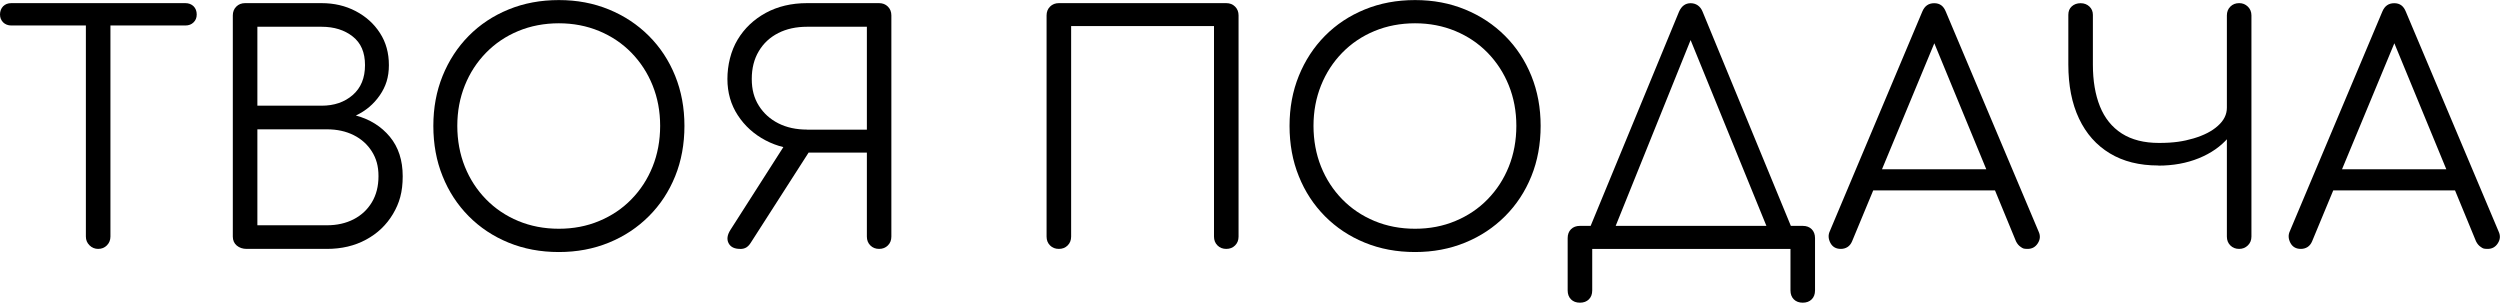
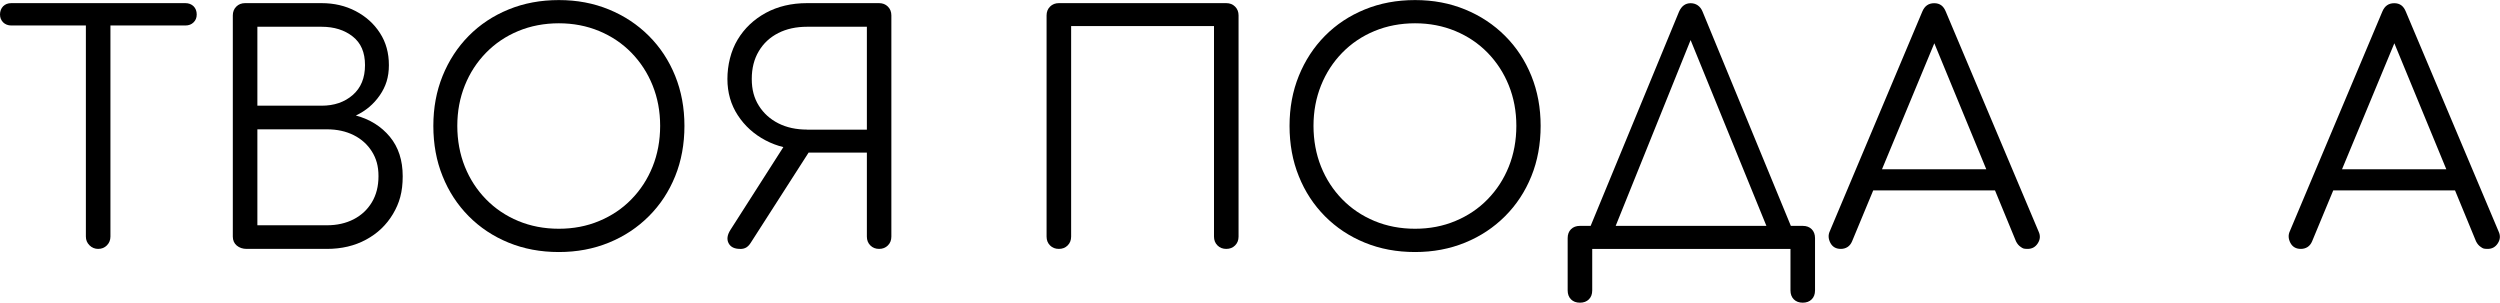
<svg xmlns="http://www.w3.org/2000/svg" id="_Слой_1" version="1.1" viewBox="0 0 3746.5 453.6">
  <path d="M17,38.2c-5,0-9.1-1.6-12.3-4.7C1.6,30.3,0,26.4,0,21.7s1.6-9.1,4.7-12.3c3.1-3.1,7.2-4.7,12.3-4.7h260.8c5,0,9.1,1.6,12.3,4.7,3.1,3.1,4.7,7.2,4.7,12.3s-1.6,8.7-4.7,11.8c-3.1,3.1-7.2,4.7-12.3,4.7H17ZM147.1,373c-5,0-9.4-1.8-13-5.4-3.6-3.6-5.4-7.9-5.4-13V4.7h36.8v349.9c0,5-1.7,9.4-5.2,13-3.5,3.6-7.9,5.4-13.2,5.4Z" />
  <path d="M369.7,373c-6,0-10.9-1.7-14.9-5-3.9-3.3-5.9-7.8-5.9-13.4V23.1c0-5.3,1.7-9.7,5.2-13.2,3.5-3.5,7.9-5.2,13.2-5.2h114.6c18.9,0,35.9,4,51.2,12,15.2,8,27.4,18.9,36.3,32.8,9,13.8,13.4,29.9,13.4,48.1s-4.6,32.1-13.7,45.3c-9.1,13.2-21.1,23.3-35.8,30.2,21.1,5.7,38,16.3,50.9,31.8,12.9,15.6,19.3,35.3,19.3,59.2s-4.9,40.2-14.6,56.6c-9.7,16.3-23.2,29.2-40.3,38.4-17.1,9.3-36.7,13.9-58.7,13.9h-120.2ZM385.7,158.4h96.2c18.9,0,34.4-5.3,46.7-16,12.3-10.7,18.4-25.6,18.4-44.8s-6.1-33.2-18.4-42.9c-12.3-9.7-27.8-14.6-46.7-14.6h-96.2v118.4ZM385.7,337.6h104.2c15.1,0,28.4-3,40.1-9,11.6-6,20.7-14.5,27.3-25.5,6.6-11,9.9-24,9.9-39.1s-3.3-26.5-9.9-37c-6.6-10.5-15.7-18.7-27.3-24.5-11.6-5.8-25-8.7-40.1-8.7h-104.2v143.8Z" />
  <path d="M837.5,377.7c-27.4,0-52.5-4.7-75.4-14.1-23-9.4-42.8-22.6-59.7-39.6-16.8-17-29.9-36.9-39.1-59.9-9.3-22.9-13.9-48.1-13.9-75.4s4.6-52,13.9-75c9.3-22.9,22.3-42.9,39.1-59.9,16.8-17,36.7-30.2,59.7-39.6,22.9-9.4,48.1-14.1,75.4-14.1s52,4.7,75,14.1c22.9,9.4,42.9,22.6,59.9,39.6,17,17,30.1,36.9,39.4,59.9,9.3,23,13.9,47.9,13.9,75s-4.6,52.5-13.9,75.4c-9.3,23-22.4,42.9-39.4,59.9-17,17-36.9,30.2-59.9,39.6-23,9.4-47.9,14.1-75,14.1ZM837.5,342.8c21.7,0,41.8-3.8,60.4-11.6,18.5-7.7,34.7-18.5,48.3-32.5,13.7-14,24.3-30.3,31.8-49,7.5-18.7,11.3-39.1,11.3-61.1s-3.8-41.9-11.3-60.6c-7.5-18.7-18.2-35-31.8-49-13.7-14-29.8-24.8-48.3-32.5-18.6-7.7-38.7-11.6-60.4-11.6s-42.3,3.9-60.8,11.6c-18.6,7.7-34.7,18.6-48.3,32.5-13.7,14-24.3,30.3-31.8,49-7.5,18.7-11.3,38.9-11.3,60.6s3.8,42.4,11.3,61.1c7.5,18.7,18.2,35.1,31.8,49,13.7,14,29.8,24.8,48.3,32.5,18.5,7.7,38.8,11.6,60.8,11.6Z" />
  <path d="M1109.1,373c-8.5,0-14.2-2.8-17.2-8.5-3-5.7-2.1-12.3,2.6-19.8l86.8-135.8,36.8,9.9-92.9,144.8c-1.9,3.1-4.1,5.5-6.6,7.1-2.5,1.6-5.7,2.4-9.4,2.4ZM1317.5,373c-5.3,0-9.7-1.7-13.2-5.2-3.5-3.5-5.2-7.9-5.2-13.2v-125.9h-95.3v-4.7c-20.4,0-39.3-4.6-56.6-13.7-17.3-9.1-31.1-21.6-41.5-37.5-10.4-15.9-15.6-34-15.6-54.5s5.1-42,15.3-58.9c10.2-17,24.3-30.3,42.2-40.1,17.9-9.7,38.5-14.6,61.8-14.6h108c5.3,0,9.7,1.7,13.2,5.2,3.5,3.5,5.2,7.9,5.2,13.2v331.5c0,5.3-1.7,9.7-5.2,13.2-3.5,3.5-7.9,5.2-13.2,5.2ZM1209.5,194.3h89.6V40.1h-89.6c-16.3,0-30.7,3.1-43.1,9.4-12.4,6.3-22.2,15.3-29.2,27.1-7.1,11.8-10.6,25.7-10.6,41.7s3.5,28.8,10.6,40.1c7.1,11.3,16.8,20.1,29.2,26.4,12.4,6.3,26.8,9.4,43.1,9.4Z" />
  <path d="M1586.8,373c-5.3,0-9.7-1.7-13.2-5.2-3.5-3.5-5.2-7.9-5.2-13.2V23.1c0-5.3,1.7-9.7,5.2-13.2,3.5-3.5,7.9-5.2,13.2-5.2h250.9c5.3,0,9.7,1.7,13.2,5.2,3.5,3.5,5.2,7.9,5.2,13.2v331.5c0,5.3-1.7,9.7-5.2,13.2-3.5,3.5-7.9,5.2-13.2,5.2s-9.7-1.7-13.2-5.2c-3.5-3.5-5.2-7.9-5.2-13.2V39.1h-214.1v315.5c0,5.3-1.7,9.7-5.2,13.2-3.5,3.5-7.9,5.2-13.2,5.2Z" />
  <path d="M2120.6,377.7c-27.4,0-52.5-4.7-75.4-14.1-23-9.4-42.8-22.6-59.7-39.6-16.8-17-29.9-36.9-39.1-59.9-9.3-22.9-13.9-48.1-13.9-75.4s4.6-52,13.9-75c9.3-22.9,22.3-42.9,39.1-59.9,16.8-17,36.7-30.2,59.7-39.6,22.9-9.4,48.1-14.1,75.4-14.1s52,4.7,75,14.1c22.9,9.4,42.9,22.6,59.9,39.6,17,17,30.1,36.9,39.4,59.9,9.3,23,13.9,47.9,13.9,75s-4.6,52.5-13.9,75.4c-9.3,23-22.4,42.9-39.4,59.9-17,17-36.9,30.2-59.9,39.6-23,9.4-47.9,14.1-75,14.1ZM2120.6,342.8c21.7,0,41.8-3.8,60.4-11.6,18.5-7.7,34.7-18.5,48.3-32.5,13.7-14,24.3-30.3,31.8-49,7.5-18.7,11.3-39.1,11.3-61.1s-3.8-41.9-11.3-60.6c-7.5-18.7-18.2-35-31.8-49-13.7-14-29.8-24.8-48.3-32.5-18.6-7.7-38.7-11.6-60.4-11.6s-42.3,3.9-60.8,11.6c-18.6,7.7-34.7,18.6-48.3,32.5-13.7,14-24.3,30.3-31.8,49-7.5,18.7-11.3,38.9-11.3,60.6s3.8,42.4,11.3,61.1c7.5,18.7,18.2,35.1,31.8,49,13.7,14,29.8,24.8,48.3,32.5,18.5,7.7,38.8,11.6,60.8,11.6Z" />
  <path d="M2367.7,453.6c-5.7,0-10.1-1.7-13.4-5-3.3-3.3-5-7.8-5-13.4v-78.3c0-5.7,1.7-10.1,5-13.4s7.8-5,13.4-5h333.9c5.7,0,10.1,1.7,13.4,5s5,7.8,5,13.4v78.3c0,5.7-1.7,10.1-5,13.4-3.3,3.3-7.8,5-13.4,5s-10.1-1.7-13.4-5c-3.3-3.3-5-7.8-5-13.4v-62.2h-297.1v62.2c0,5.7-1.7,10.1-5,13.4-3.3,3.3-7.8,5-13.4,5ZM2412,361.7l-31.6-15.1,135.8-329.1c3.8-8.5,9.6-12.7,17.4-12.7s14.5,4.2,17.9,12.7l135.8,329.6-30.7,14.6-128.3-314.5h10.4l-126.8,314.5Z" />
  <path d="M2758.6,373c-7.2,0-12.4-3-15.6-9-3.1-6-3.5-11.8-.9-17.4l138.6-329.1c3.5-8.5,9.4-12.7,17.9-12.7s14,4.2,17.4,12.7l139.1,329.6c2.8,6,2.4,11.8-1.2,17.4-3.6,5.7-8.7,8.5-15.3,8.5s-7.2-.9-10.1-2.8c-3-1.9-5.4-4.7-7.3-8.5l-129.7-314.5h14.6l-130.6,314.5c-1.6,3.8-3.9,6.6-6.8,8.5-3,1.9-6.4,2.8-10.1,2.8ZM2789.7,285.3l14.1-31.6h191.5l14.1,31.6h-219.7Z" />
-   <path d="M3234.4,248c-28.3,0-52.5-6-72.6-18.2-20.1-12.1-35.5-29.5-46.2-52.1-10.7-22.6-16-49.7-16-81.1V22.2c0-5.3,1.7-9.6,5.2-12.7,3.5-3.1,7.9-4.7,13.2-4.7s9.7,1.7,13.2,5c3.5,3.3,5.2,7.5,5.2,12.5v74.5c0,24.2,3.5,45.1,10.6,62.7,7.1,17.6,18,31.1,32.8,40.6,14.8,9.4,33.3,14.1,55.6,14.1s36.5-2.3,51.9-6.8c15.4-4.6,27.6-10.8,36.5-18.9,9-8,13.4-17,13.4-27.1h20.3c-.9,17-7,32-18.2,45-11.2,13-25.9,23.3-44.1,30.7-18.2,7.4-38.5,11.1-60.8,11.1ZM3355.6,373c-5.3,0-9.7-1.7-13.2-5.2-3.5-3.5-5.2-7.9-5.2-13.2V23.1c0-5.3,1.7-9.7,5.2-13.2,3.5-3.5,7.9-5.2,13.2-5.2s9.3,1.7,13,5.2c3.6,3.5,5.4,7.9,5.4,13.2v331.5c0,5.3-1.8,9.7-5.4,13.2-3.6,3.5-7.9,5.2-13,5.2Z" />
  <path d="M3448,373c-7.2,0-12.4-3-15.6-9-3.1-6-3.5-11.8-.9-17.4l138.6-329.1c3.5-8.5,9.4-12.7,17.9-12.7s14,4.2,17.4,12.7l139.1,329.6c2.8,6,2.4,11.8-1.2,17.4-3.6,5.7-8.7,8.5-15.3,8.5s-7.2-.9-10.1-2.8c-3-1.9-5.4-4.7-7.3-8.5l-129.7-314.5h14.6l-130.6,314.5c-1.6,3.8-3.9,6.6-6.8,8.5-3,1.9-6.4,2.8-10.1,2.8ZM3479.1,285.3l14.1-31.6h191.5l14.1,31.6h-219.7Z" />
</svg>